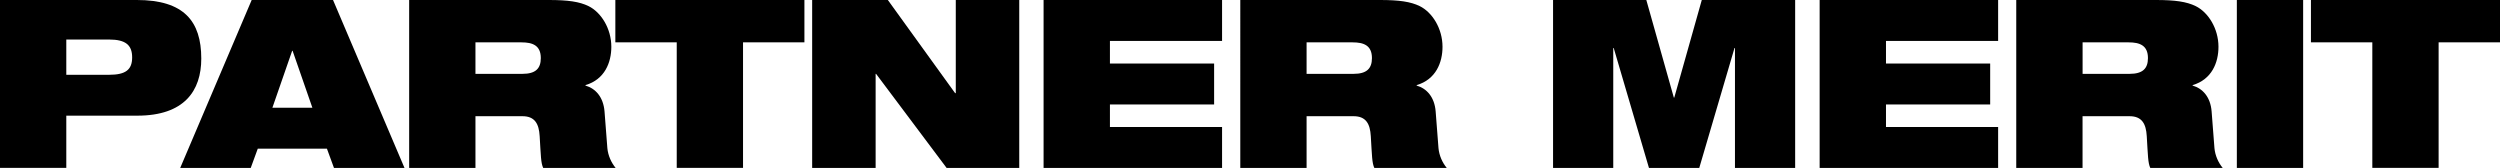
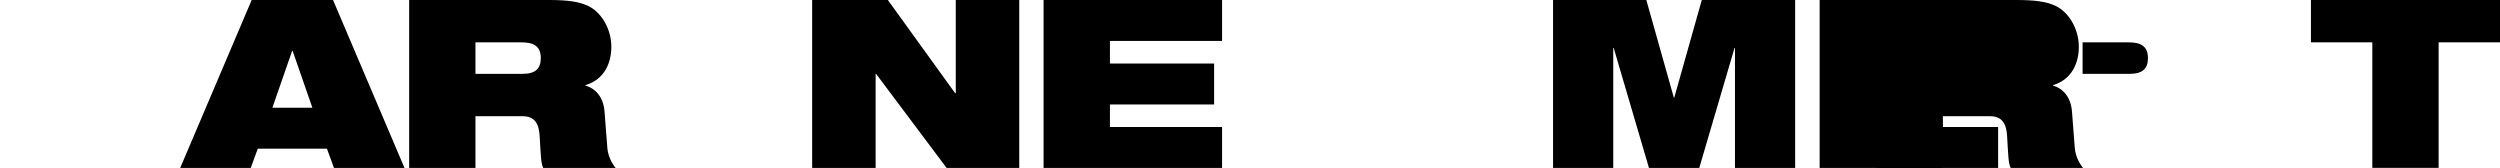
<svg xmlns="http://www.w3.org/2000/svg" id="uuid-4c501524-938e-4274-bee5-14e6451d549c" viewBox="0 0 503.41 33.81">
  <g id="uuid-6bdd990d-2aec-4787-bbe6-a0d946cfe75d">
-     <path d="M0,0h27.56c9.47,0,12.97,4.26,12.97,11.79,0,6.49-3.41,11.5-12.88,11.5h-14.3v10.51H0V0ZM13.35,15.06h8.62c3.36,0,4.64-1.04,4.64-3.5s-1.28-3.6-4.64-3.6h-8.62v7.1Z" />
    <path d="M50.68,0h16.38l14.39,33.81h-14.2l-1.42-3.88h-13.92l-1.42,3.88h-14.2L50.68,0ZM58.92,10.23h-.09l-3.98,11.46h8.05l-3.98-11.46Z" />
    <path d="M82.39,0h28.12c3.84,0,6.16.33,8,1.23,2.51,1.23,4.59,4.5,4.59,8.19,0,3.17-1.33,6.58-5.21,7.72v.09c1.99.57,3.6,2.27,3.84,5.21l.57,7.39c.14,1.52.81,2.94,1.66,3.98h-14.58c-.47-.99-.47-2.46-.71-6.39-.14-2.51-.99-4.02-3.46-4.02h-9.47v10.42h-13.35V0ZM95.74,14.87h9.47c2.6,0,3.69-1.04,3.69-3.17,0-2.56-1.66-3.17-3.88-3.17h-9.28v6.34Z" />
-     <path d="M136.27,8.52h-12.36V0h38.07v8.52h-12.36v25.28h-13.35V8.52Z" />
    <path d="M163.53,0h15.25l13.54,18.75h.14V0h12.78v33.81h-14.63l-14.2-18.94h-.09v18.94h-12.78V0Z" />
    <path d="M210.14,0h35.94v8.24h-22.58v4.55h20.98v8.24h-20.98v4.54h22.58v8.24h-35.94V0Z" />
-     <path d="M249.75,0h28.13c3.83,0,6.16.33,8,1.23,2.51,1.23,4.59,4.5,4.59,8.19,0,3.17-1.33,6.58-5.21,7.72v.09c1.99.57,3.6,2.27,3.83,5.21l.57,7.39c.14,1.52.8,2.94,1.66,3.98h-14.58c-.47-.99-.47-2.46-.71-6.39-.14-2.51-.99-4.02-3.46-4.02h-9.47v10.42h-13.35V0ZM263.1,14.87h9.47c2.6,0,3.69-1.04,3.69-3.17,0-2.56-1.66-3.17-3.88-3.17h-9.28v6.34Z" />
    <path d="M312.71,0h18.8l5.54,19.65h.09l5.54-19.65h18.8v33.81h-12.12V9.66h-.09l-7.1,24.15h-10.13l-7.1-24.15h-.09v24.15h-12.12V0Z" />
    <path d="M366.41,0h35.94v8.24h-22.58v4.55h20.98v8.24h-20.98v4.54h22.58v8.24h-35.94V0Z" />
-     <path d="M406.01,0h28.12c3.83,0,6.16.33,8,1.23,2.51,1.23,4.59,4.5,4.59,8.19,0,3.17-1.33,6.58-5.21,7.72v.09c1.99.57,3.6,2.27,3.83,5.21l.57,7.39c.14,1.52.8,2.94,1.66,3.98h-14.58c-.47-.99-.47-2.46-.71-6.39-.14-2.51-.99-4.02-3.46-4.02h-9.47v10.42h-13.35V0ZM419.36,14.87h9.47c2.6,0,3.69-1.04,3.69-3.17,0-2.56-1.66-3.17-3.88-3.17h-9.28v6.34Z" />
-     <path d="M450.42,0h13.35v33.81h-13.35V0Z" />
+     <path d="M406.01,0c3.83,0,6.16.33,8,1.23,2.51,1.23,4.59,4.5,4.59,8.19,0,3.17-1.33,6.58-5.21,7.72v.09c1.99.57,3.6,2.27,3.83,5.21l.57,7.39c.14,1.52.8,2.94,1.66,3.98h-14.58c-.47-.99-.47-2.46-.71-6.39-.14-2.51-.99-4.02-3.46-4.02h-9.47v10.42h-13.35V0ZM419.36,14.87h9.47c2.6,0,3.69-1.04,3.69-3.17,0-2.56-1.66-3.17-3.88-3.17h-9.28v6.34Z" />
    <path d="M477.7,8.52h-12.36V0h38.07v8.52h-12.36v25.28h-13.35V8.52Z" />
  </g>
</svg>